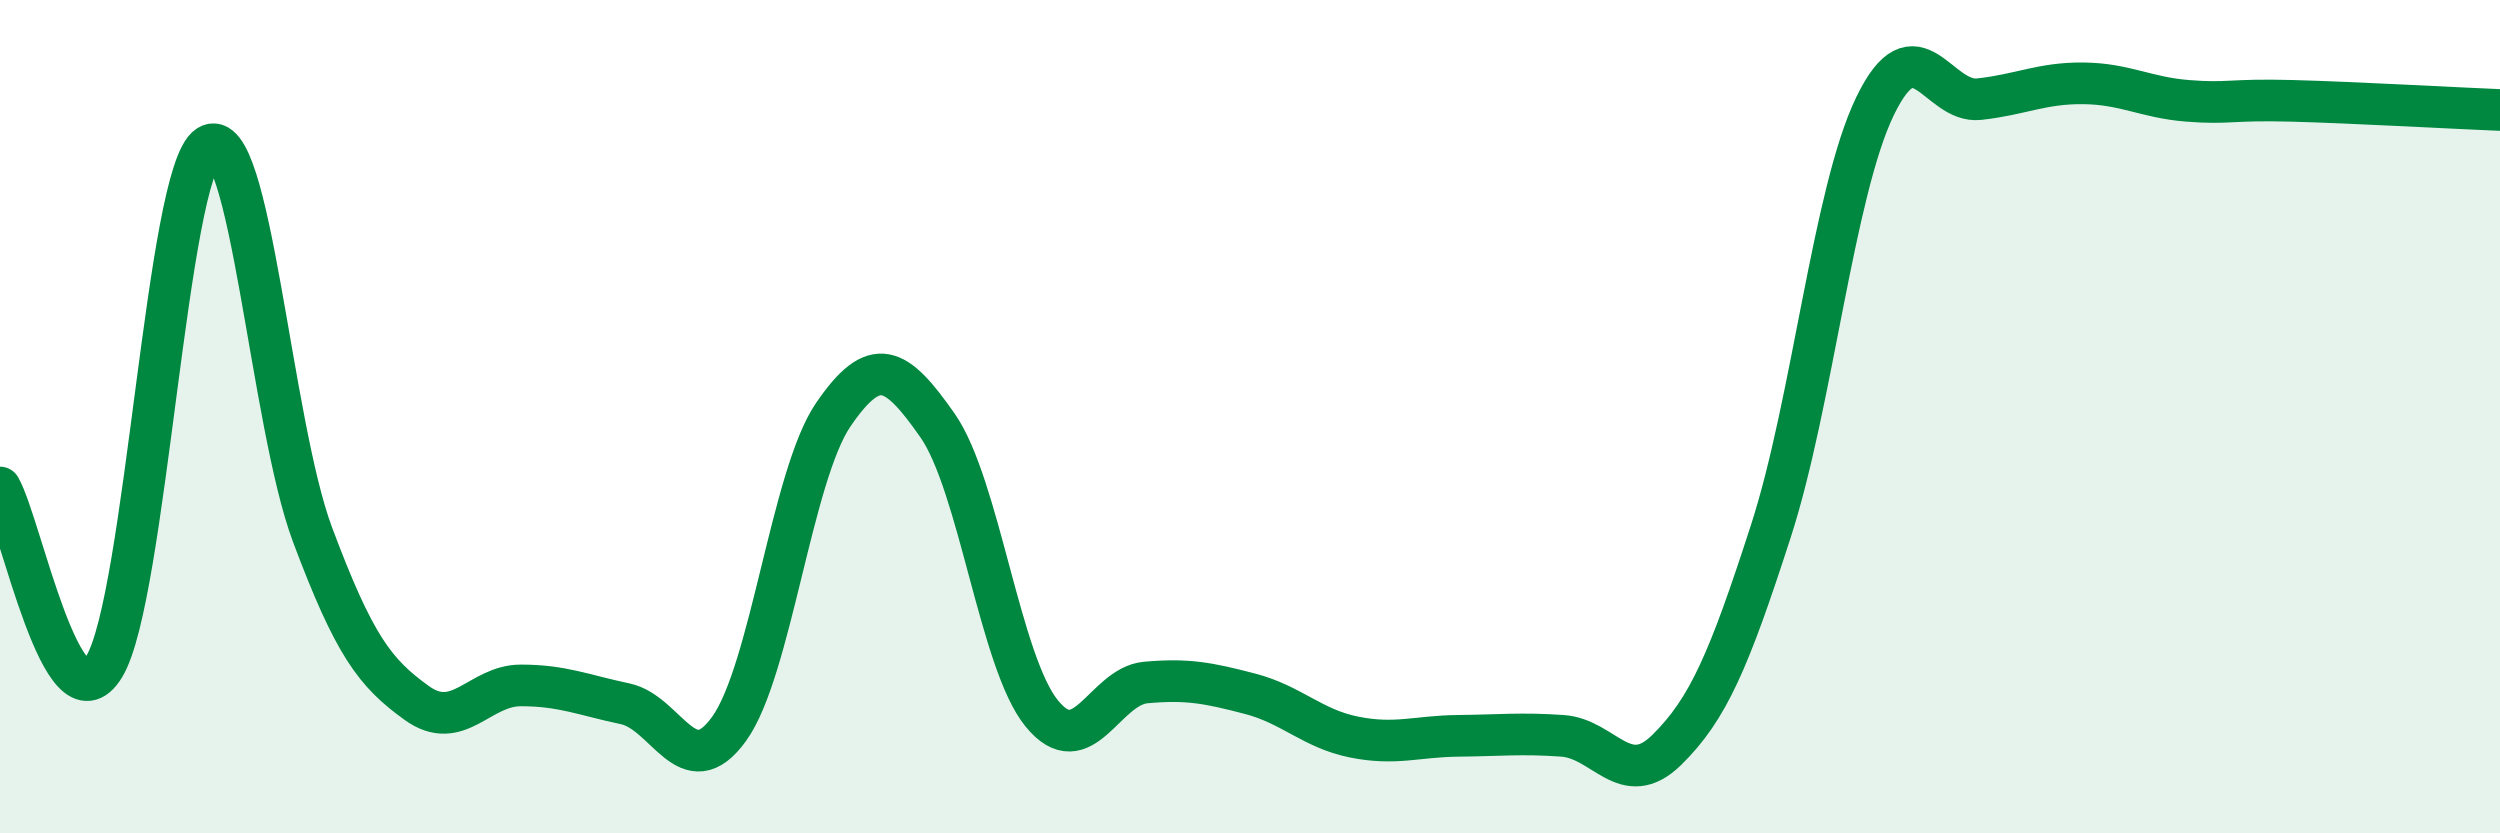
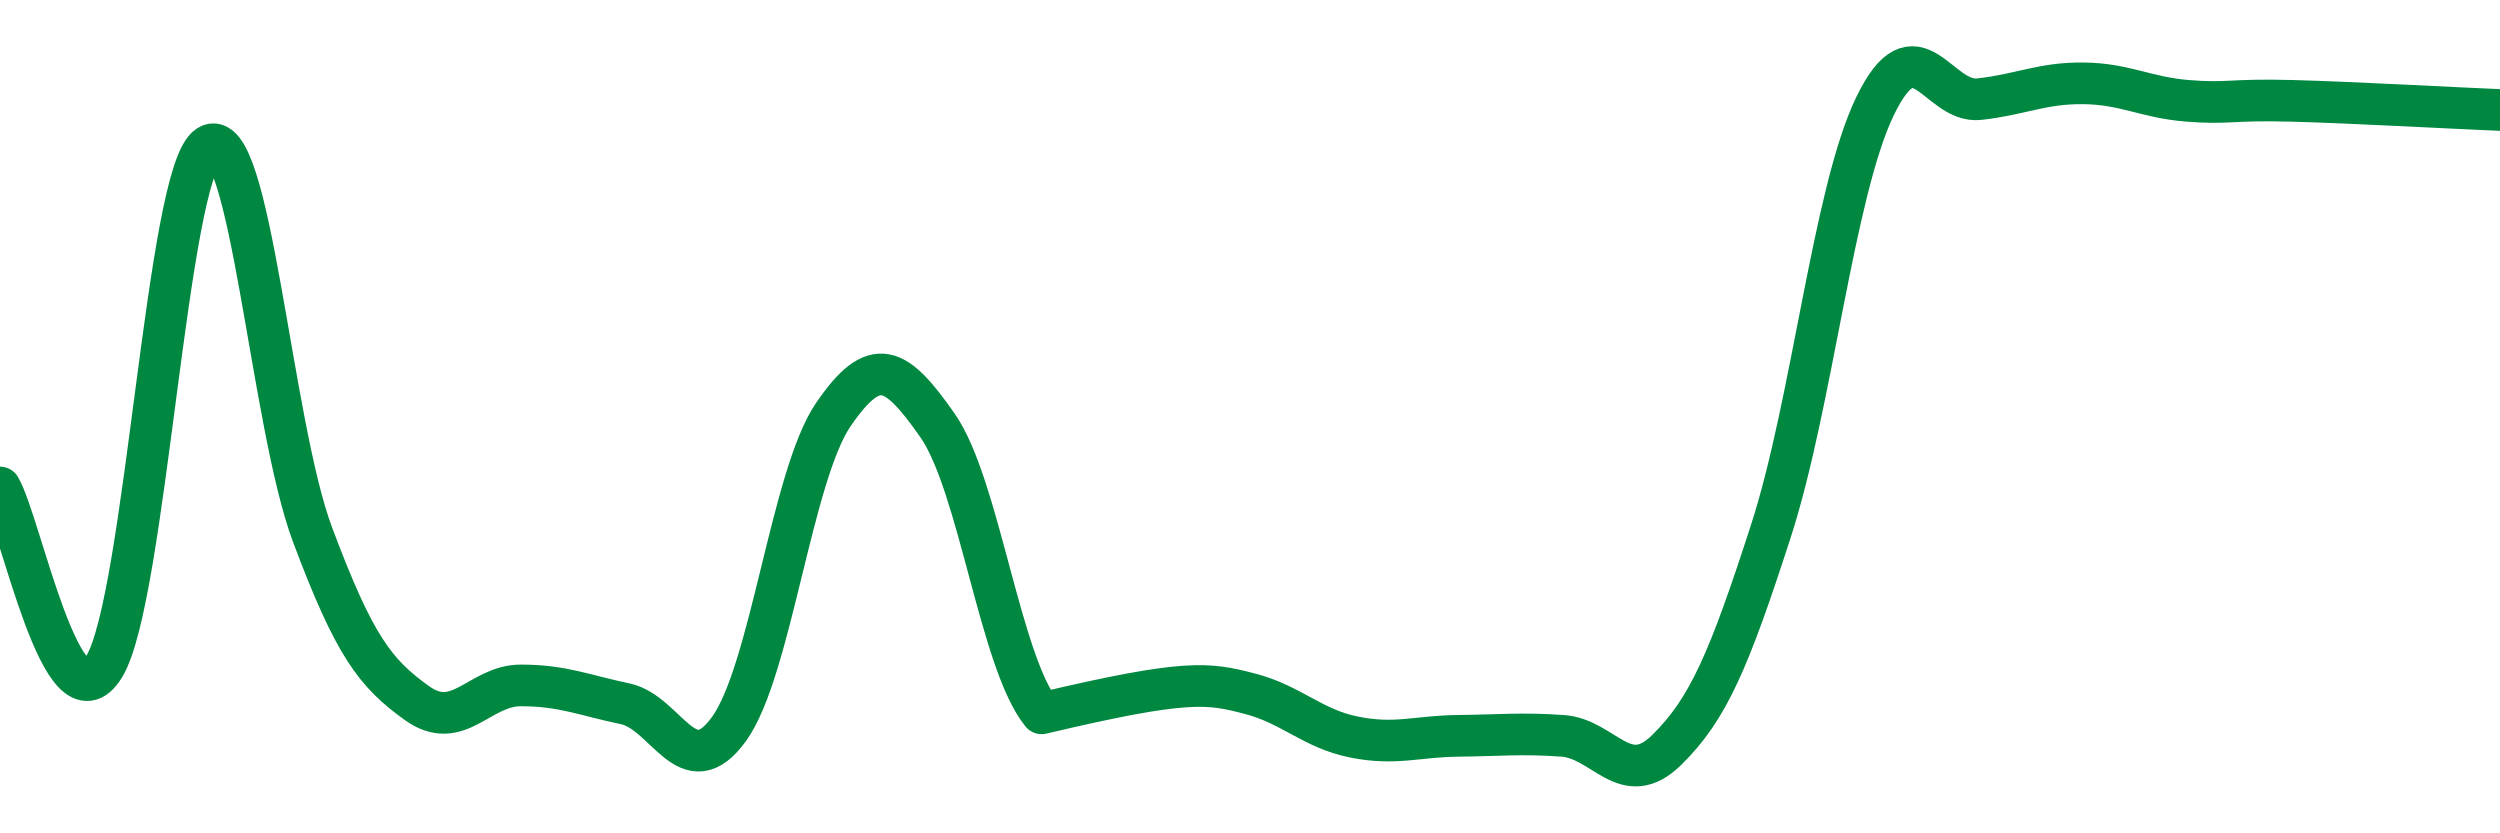
<svg xmlns="http://www.w3.org/2000/svg" width="60" height="20" viewBox="0 0 60 20">
-   <path d="M 0,11.7 C 0.5,12.56 1.5,17.64 2.5,16 C 3.5,14.36 4,4.13 5,3.5 C 6,2.87 6.5,10.16 7.5,12.83 C 8.5,15.5 9,16.15 10,16.87 C 11,17.59 11.5,16.45 12.5,16.45 C 13.5,16.45 14,16.68 15,16.89 C 16,17.1 16.5,18.88 17.5,17.49 C 18.5,16.1 19,11.41 20,9.95 C 21,8.49 21.5,8.78 22.5,10.21 C 23.5,11.64 24,15.89 25,17.12 C 26,18.35 26.5,16.47 27.5,16.38 C 28.5,16.29 29,16.39 30,16.65 C 31,16.91 31.5,17.49 32.5,17.69 C 33.5,17.89 34,17.67 35,17.66 C 36,17.65 36.5,17.59 37.5,17.66 C 38.5,17.73 39,18.98 40,18 C 41,17.02 41.5,15.84 42.5,12.75 C 43.5,9.66 44,4.62 45,2.55 C 46,0.48 46.5,2.49 47.5,2.38 C 48.5,2.27 49,1.99 50,2 C 51,2.01 51.5,2.34 52.5,2.42 C 53.5,2.5 53.5,2.38 55,2.42 C 56.5,2.46 59,2.6 60,2.64L60 20L0 20Z" fill="#008740" opacity="0.1" stroke-linecap="round" stroke-linejoin="round" />
-   <path d="M 0,11.7 C 0.5,12.56 1.5,17.64 2.5,16 C 3.5,14.36 4,4.13 5,3.5 C 6,2.87 6.5,10.16 7.5,12.83 C 8.5,15.5 9,16.15 10,16.87 C 11,17.59 11.5,16.45 12.5,16.45 C 13.5,16.45 14,16.68 15,16.89 C 16,17.1 16.5,18.88 17.5,17.49 C 18.5,16.1 19,11.41 20,9.95 C 21,8.49 21.5,8.78 22.5,10.21 C 23.5,11.64 24,15.89 25,17.12 C 26,18.35 26.5,16.47 27.5,16.38 C 28.5,16.29 29,16.39 30,16.65 C 31,16.91 31.5,17.49 32.5,17.69 C 33.5,17.89 34,17.67 35,17.66 C 36,17.65 36.5,17.59 37.5,17.66 C 38.5,17.73 39,18.98 40,18 C 41,17.02 41.5,15.84 42.5,12.75 C 43.5,9.66 44,4.62 45,2.55 C 46,0.48 46.5,2.49 47.5,2.38 C 48.5,2.27 49,1.99 50,2 C 51,2.01 51.5,2.34 52.5,2.42 C 53.5,2.5 53.5,2.38 55,2.42 C 56.5,2.46 59,2.6 60,2.64" stroke="#008740" stroke-width="1" fill="none" stroke-linecap="round" stroke-linejoin="round" />
+   <path d="M 0,11.7 C 0.5,12.56 1.5,17.64 2.5,16 C 3.5,14.36 4,4.13 5,3.5 C 6,2.87 6.5,10.16 7.5,12.83 C 8.5,15.5 9,16.15 10,16.87 C 11,17.59 11.5,16.45 12.5,16.45 C 13.5,16.45 14,16.68 15,16.89 C 16,17.1 16.5,18.88 17.5,17.49 C 18.5,16.1 19,11.41 20,9.95 C 21,8.49 21.5,8.78 22.5,10.21 C 23.5,11.64 24,15.89 25,17.12 C 28.5,16.29 29,16.39 30,16.65 C 31,16.91 31.5,17.49 32.5,17.69 C 33.5,17.89 34,17.67 35,17.66 C 36,17.65 36.5,17.59 37.5,17.66 C 38.5,17.73 39,18.98 40,18 C 41,17.02 41.5,15.84 42.5,12.75 C 43.5,9.66 44,4.62 45,2.55 C 46,0.48 46.5,2.49 47.5,2.38 C 48.5,2.27 49,1.99 50,2 C 51,2.01 51.5,2.34 52.5,2.42 C 53.5,2.5 53.5,2.38 55,2.42 C 56.5,2.46 59,2.6 60,2.64" stroke="#008740" stroke-width="1" fill="none" stroke-linecap="round" stroke-linejoin="round" />
</svg>